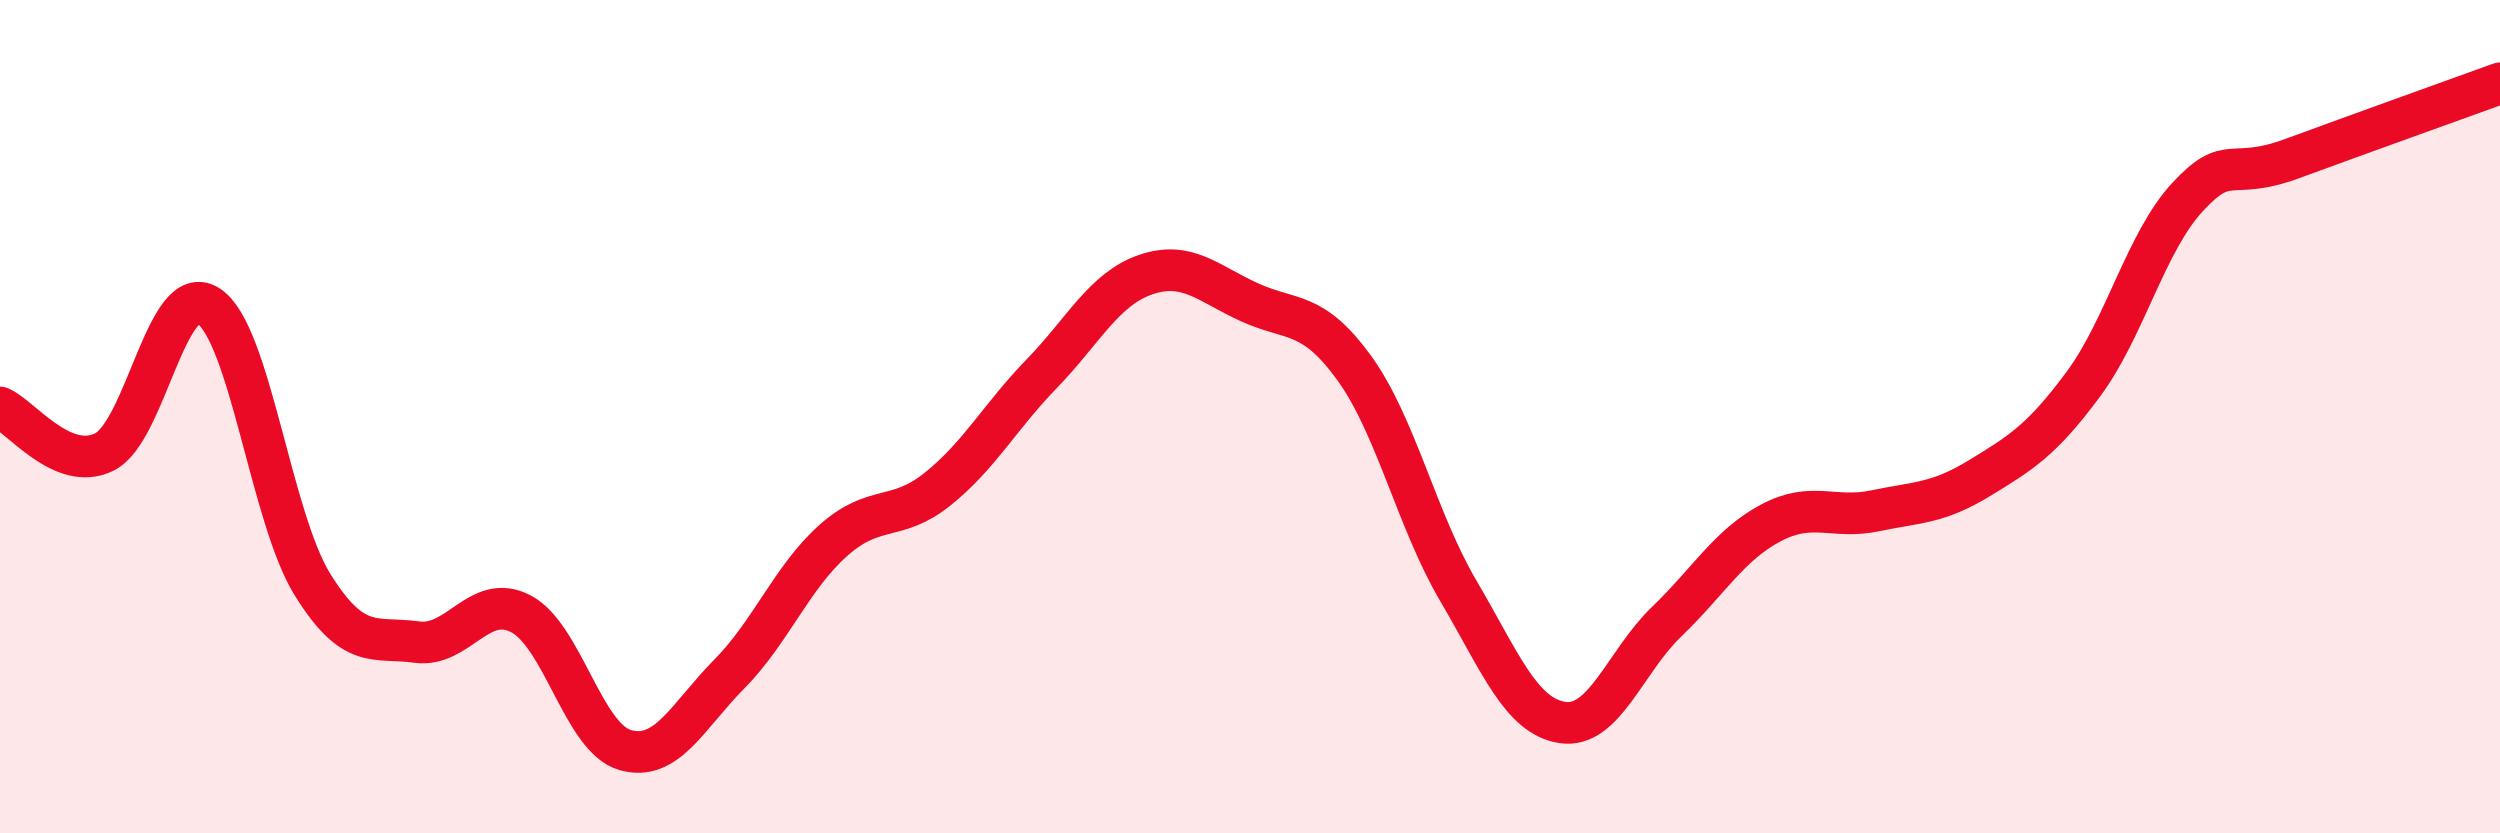
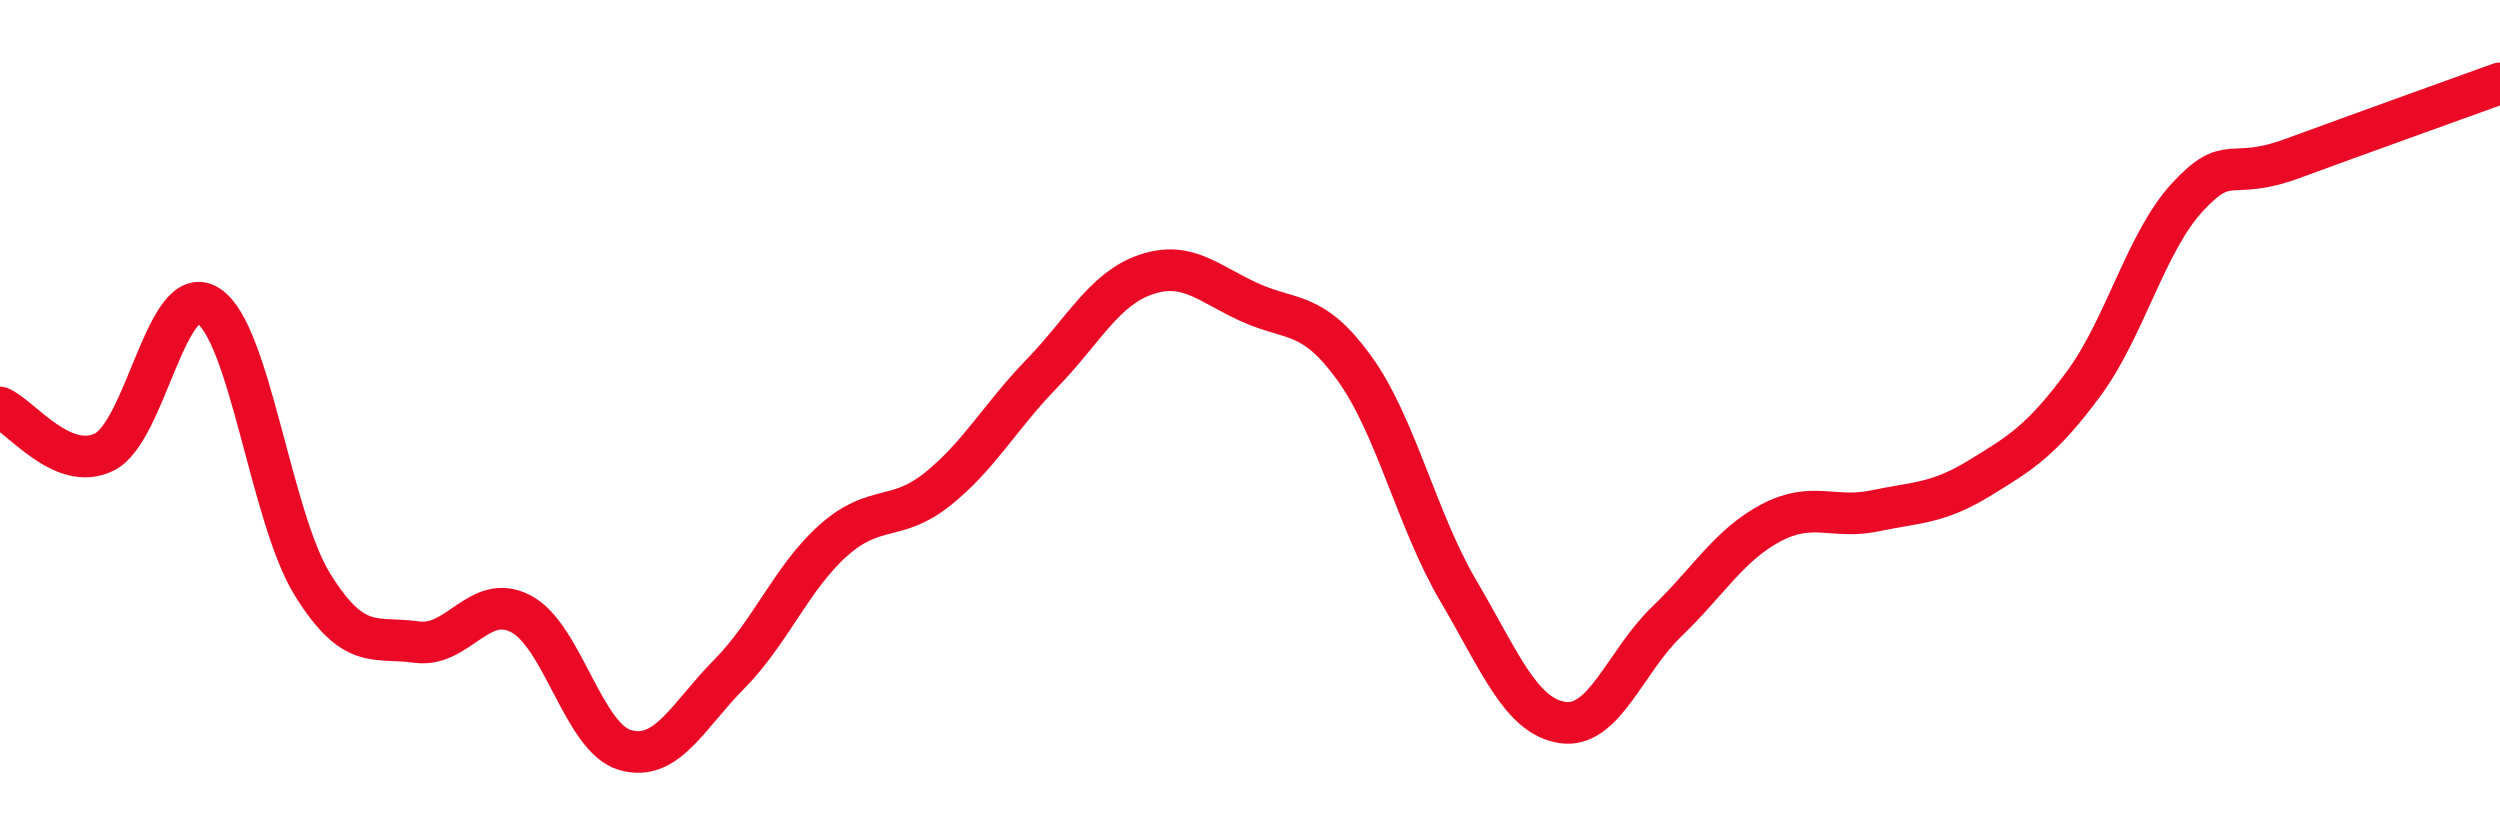
<svg xmlns="http://www.w3.org/2000/svg" width="60" height="20" viewBox="0 0 60 20">
-   <path d="M 0,9.78 C 0.5,9.99 1.5,11.34 2.5,10.85 C 3.5,10.36 4,6.7 5,7.34 C 6,7.98 6.5,12.42 7.5,14.03 C 8.5,15.64 9,15.27 10,15.41 C 11,15.55 11.5,14.21 12.5,14.73 C 13.5,15.25 14,17.71 15,18 C 16,18.29 16.5,17.19 17.5,16.18 C 18.5,15.17 19,13.86 20,12.97 C 21,12.08 21.5,12.54 22.5,11.74 C 23.5,10.94 24,10 25,8.97 C 26,7.94 26.5,6.93 27.5,6.59 C 28.5,6.25 29,6.81 30,7.26 C 31,7.71 31.5,7.45 32.5,8.83 C 33.5,10.21 34,12.48 35,14.18 C 36,15.88 36.5,17.19 37.5,17.34 C 38.5,17.49 39,15.88 40,14.92 C 41,13.96 41.5,13.08 42.5,12.55 C 43.5,12.02 44,12.47 45,12.26 C 46,12.05 46.5,12.09 47.5,11.48 C 48.5,10.87 49,10.57 50,9.22 C 51,7.87 51.5,5.81 52.5,4.73 C 53.5,3.65 53.5,4.36 55,3.81 C 56.5,3.26 59,2.36 60,2L60 20L0 20Z" fill="#EB0A25" opacity="0.1" stroke-linecap="round" stroke-linejoin="round" />
  <path d="M 0,9.78 C 0.5,9.99 1.5,11.34 2.5,10.85 C 3.5,10.36 4,6.7 5,7.34 C 6,7.98 6.5,12.42 7.5,14.03 C 8.5,15.64 9,15.27 10,15.41 C 11,15.55 11.5,14.21 12.5,14.73 C 13.5,15.25 14,17.71 15,18 C 16,18.29 16.5,17.19 17.5,16.18 C 18.5,15.17 19,13.86 20,12.97 C 21,12.08 21.5,12.54 22.5,11.74 C 23.5,10.94 24,10 25,8.97 C 26,7.94 26.5,6.93 27.5,6.59 C 28.5,6.25 29,6.81 30,7.26 C 31,7.71 31.5,7.45 32.5,8.83 C 33.5,10.21 34,12.48 35,14.18 C 36,15.88 36.5,17.19 37.5,17.34 C 38.5,17.49 39,15.88 40,14.92 C 41,13.96 41.5,13.08 42.5,12.55 C 43.5,12.02 44,12.47 45,12.26 C 46,12.05 46.5,12.09 47.5,11.48 C 48.5,10.87 49,10.57 50,9.22 C 51,7.87 51.5,5.81 52.5,4.73 C 53.5,3.65 53.5,4.36 55,3.81 C 56.5,3.26 59,2.36 60,2" stroke="#EB0A25" stroke-width="1" fill="none" stroke-linecap="round" stroke-linejoin="round" />
</svg>